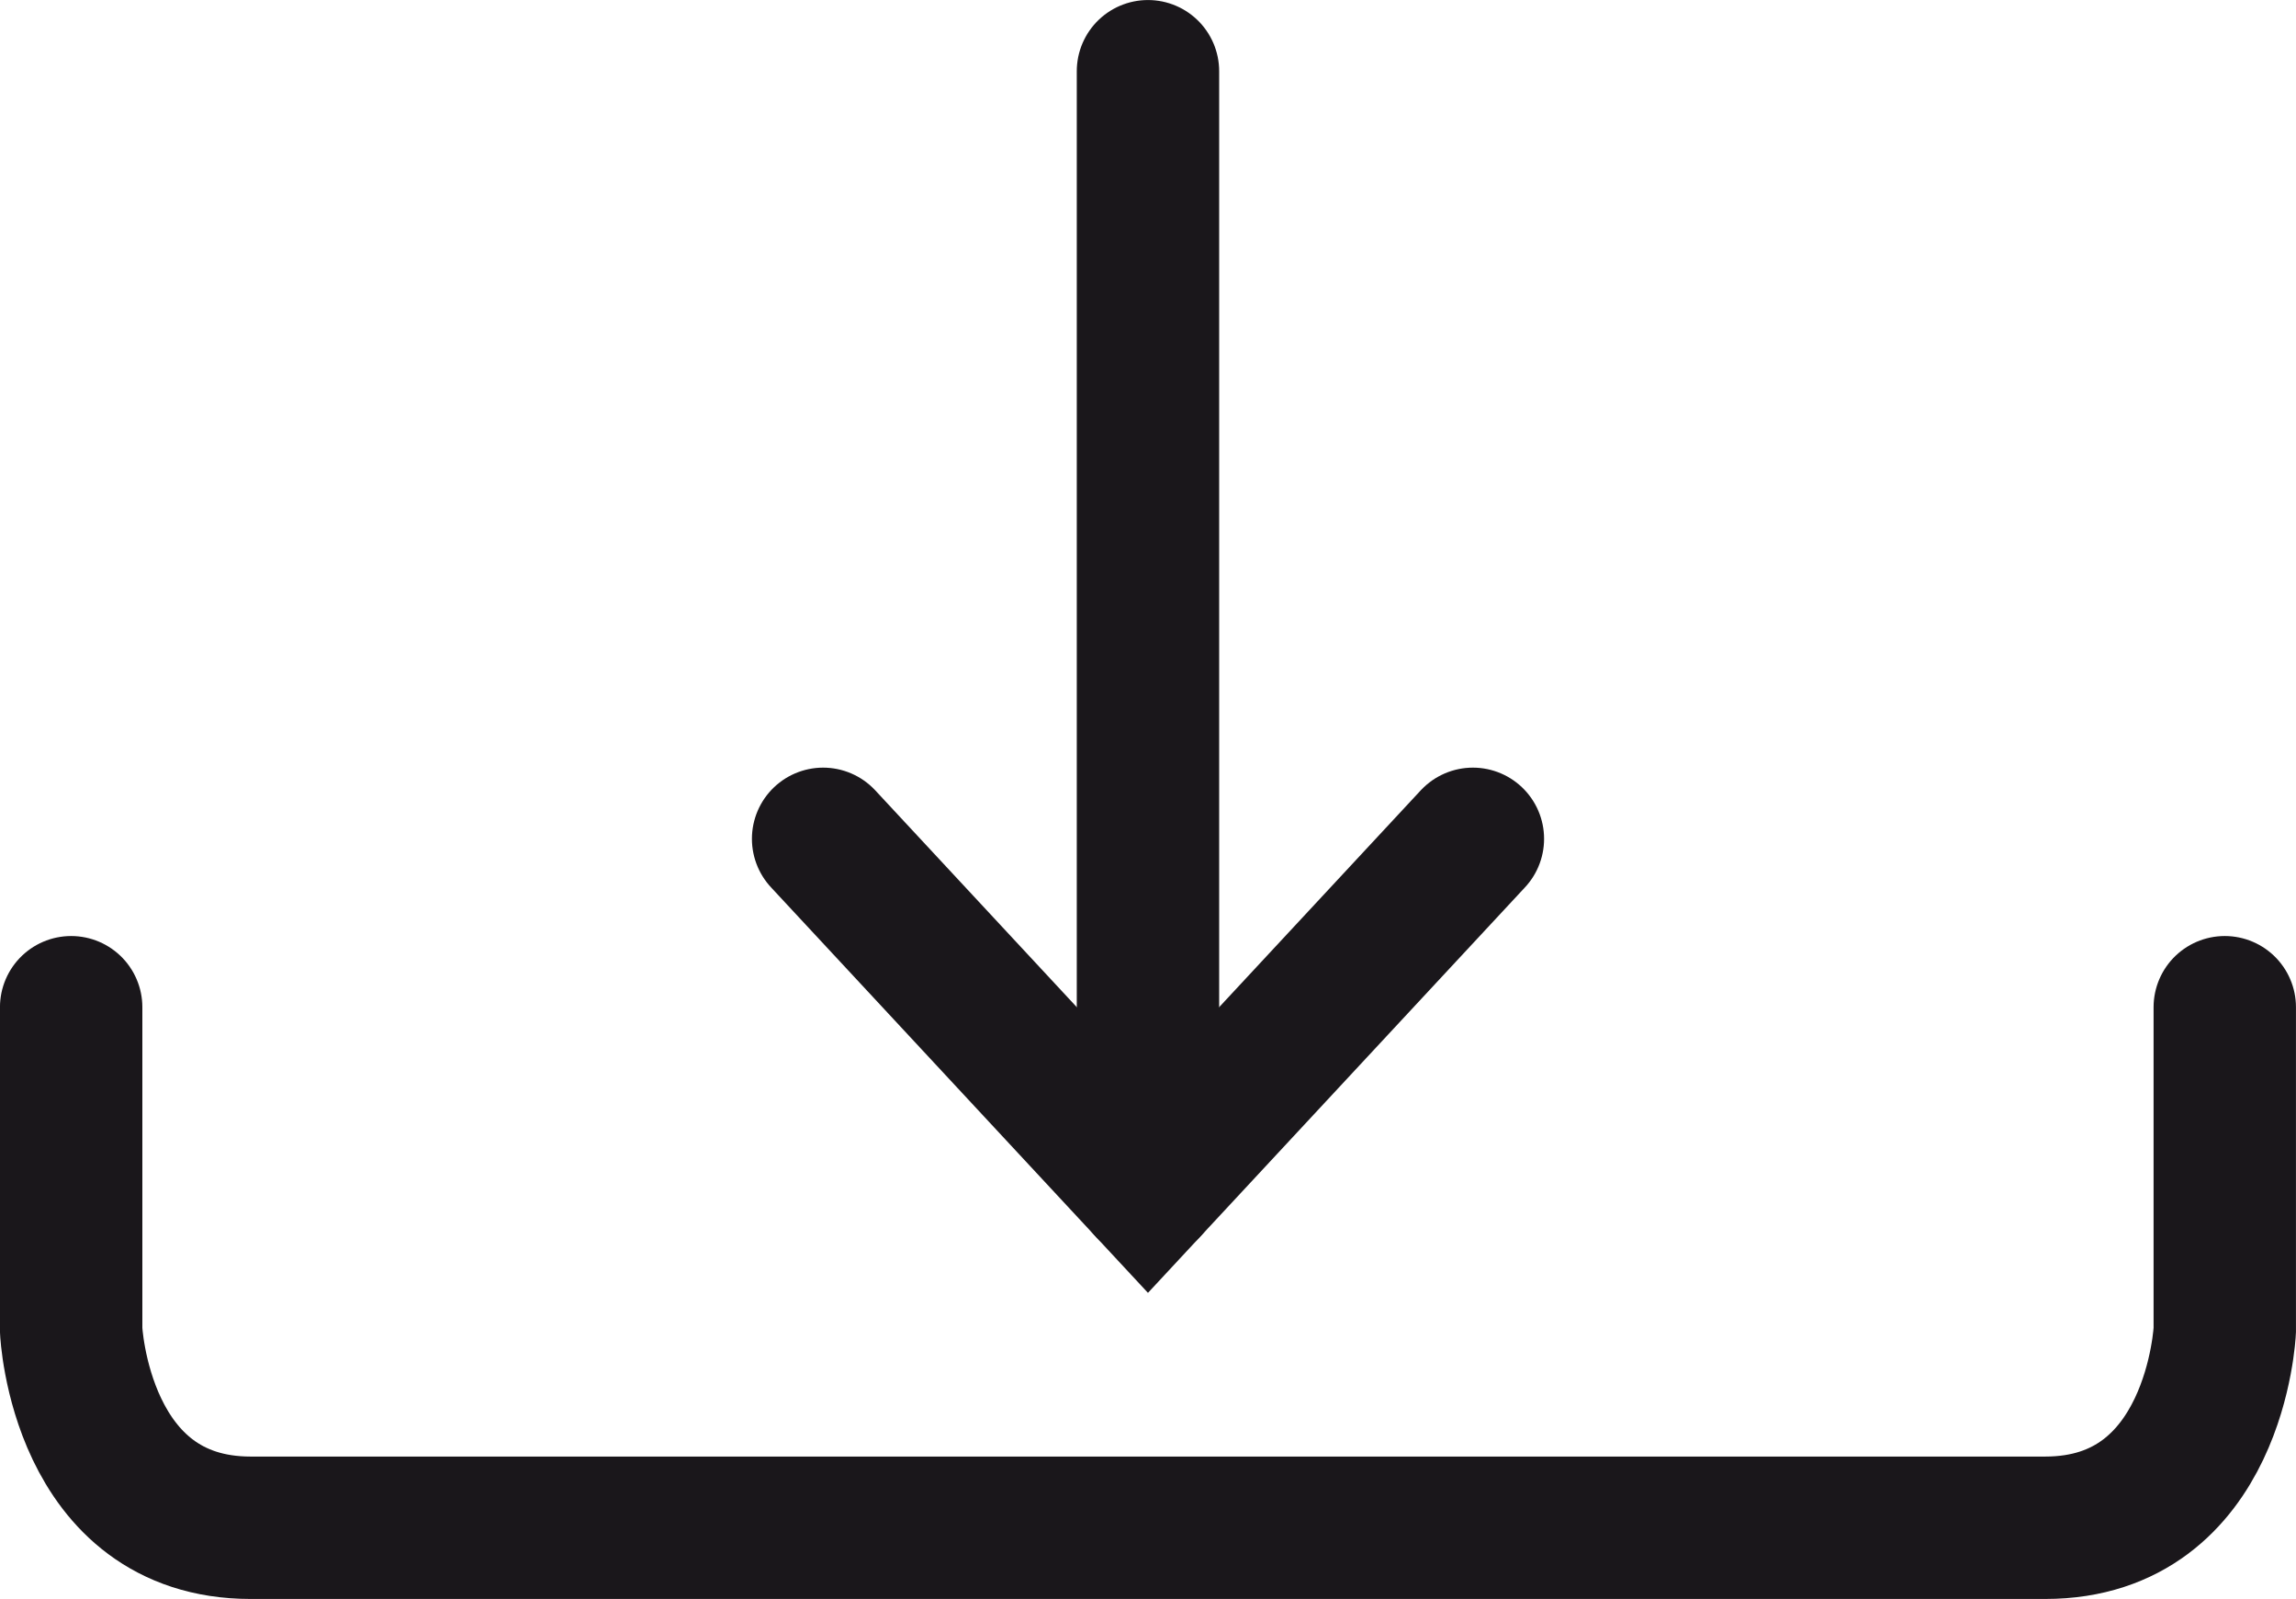
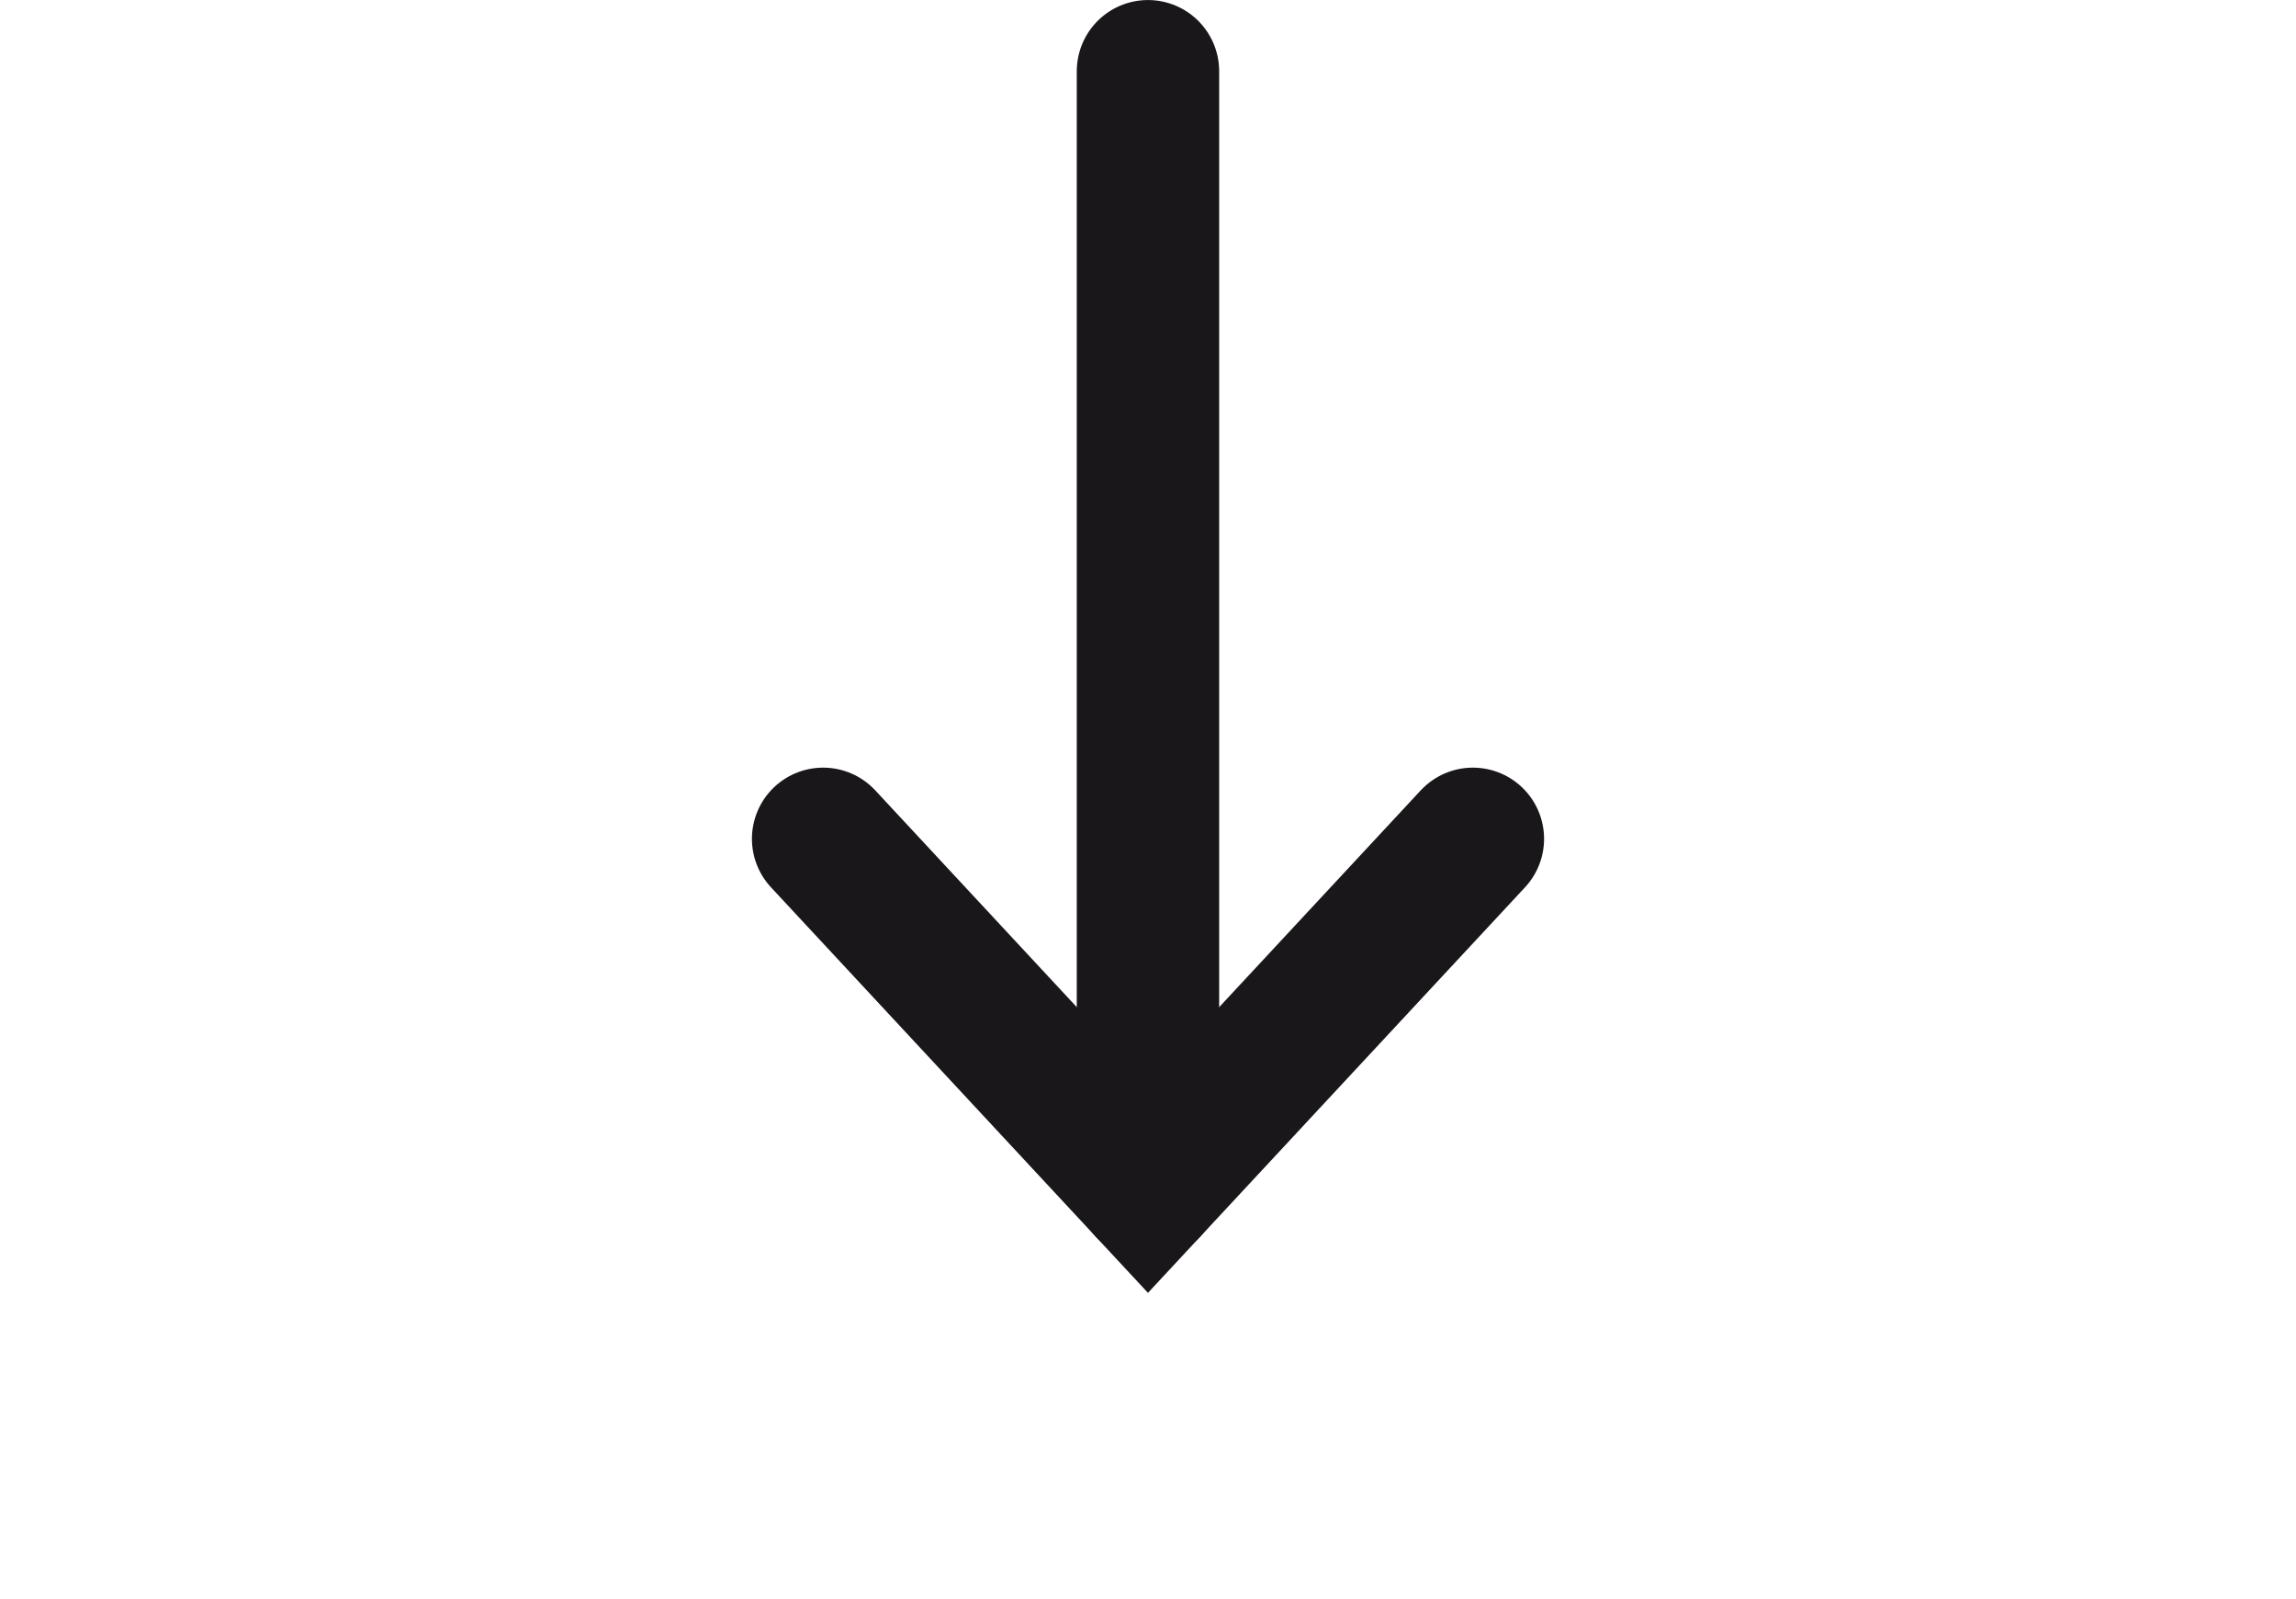
<svg xmlns="http://www.w3.org/2000/svg" width="34.265" height="23.861" viewBox="0 0 34.265 23.861">
  <g id="Grupo_1" data-name="Grupo 1" transform="translate(-101.442 -110.235)">
-     <path id="Trazado_1" data-name="Trazado 1" d="M134.644,125.266v4.822s-.134,2.946-2.679,2.946H105.183c-2.545,0-2.679-2.946-2.679-2.946v-4.822" fill="none" stroke="#1a171b" stroke-linecap="round" stroke-width="2.125" />
    <line id="Línea_1" data-name="Línea 1" y2="16.67" transform="translate(118.574 111.298)" fill="none" stroke="#1a171b" stroke-linecap="round" stroke-width="2.125" />
    <path id="Trazado_2" data-name="Trazado 2" d="M123.423,122.753l-4.849,5.215-4.848-5.215" fill="none" stroke="#1a171b" stroke-linecap="round" stroke-width="2.125" />
  </g>
</svg>